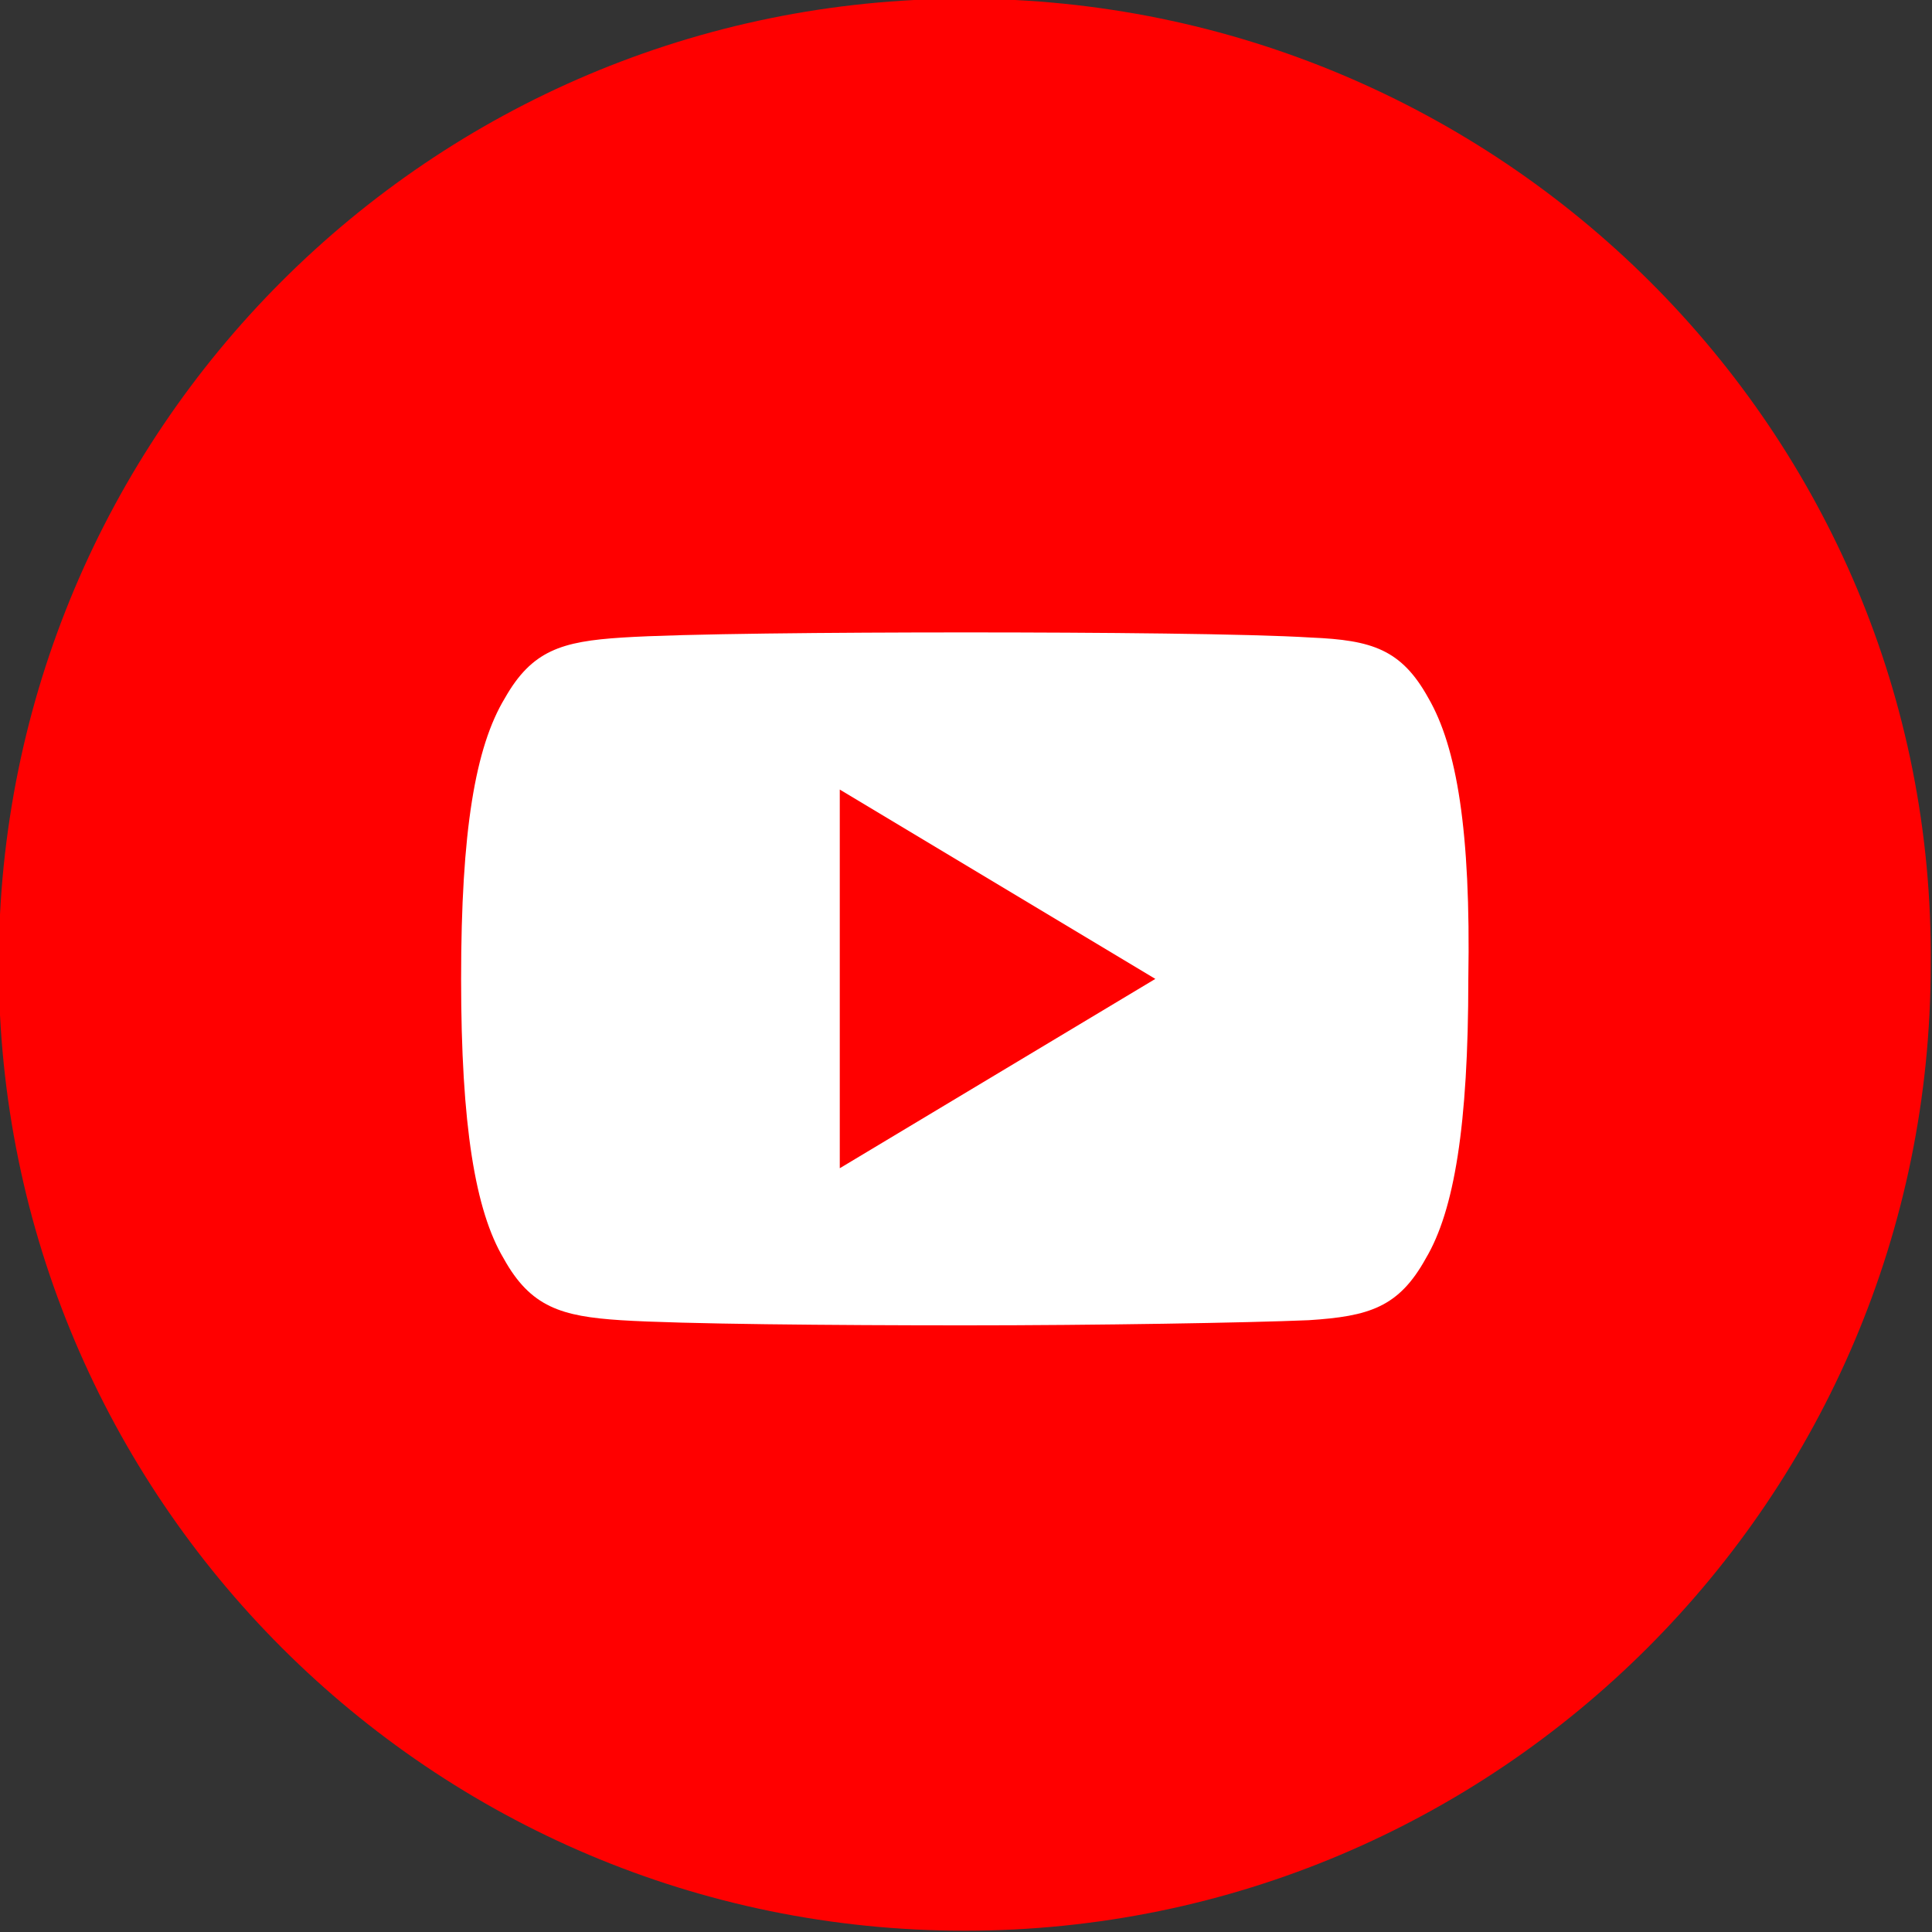
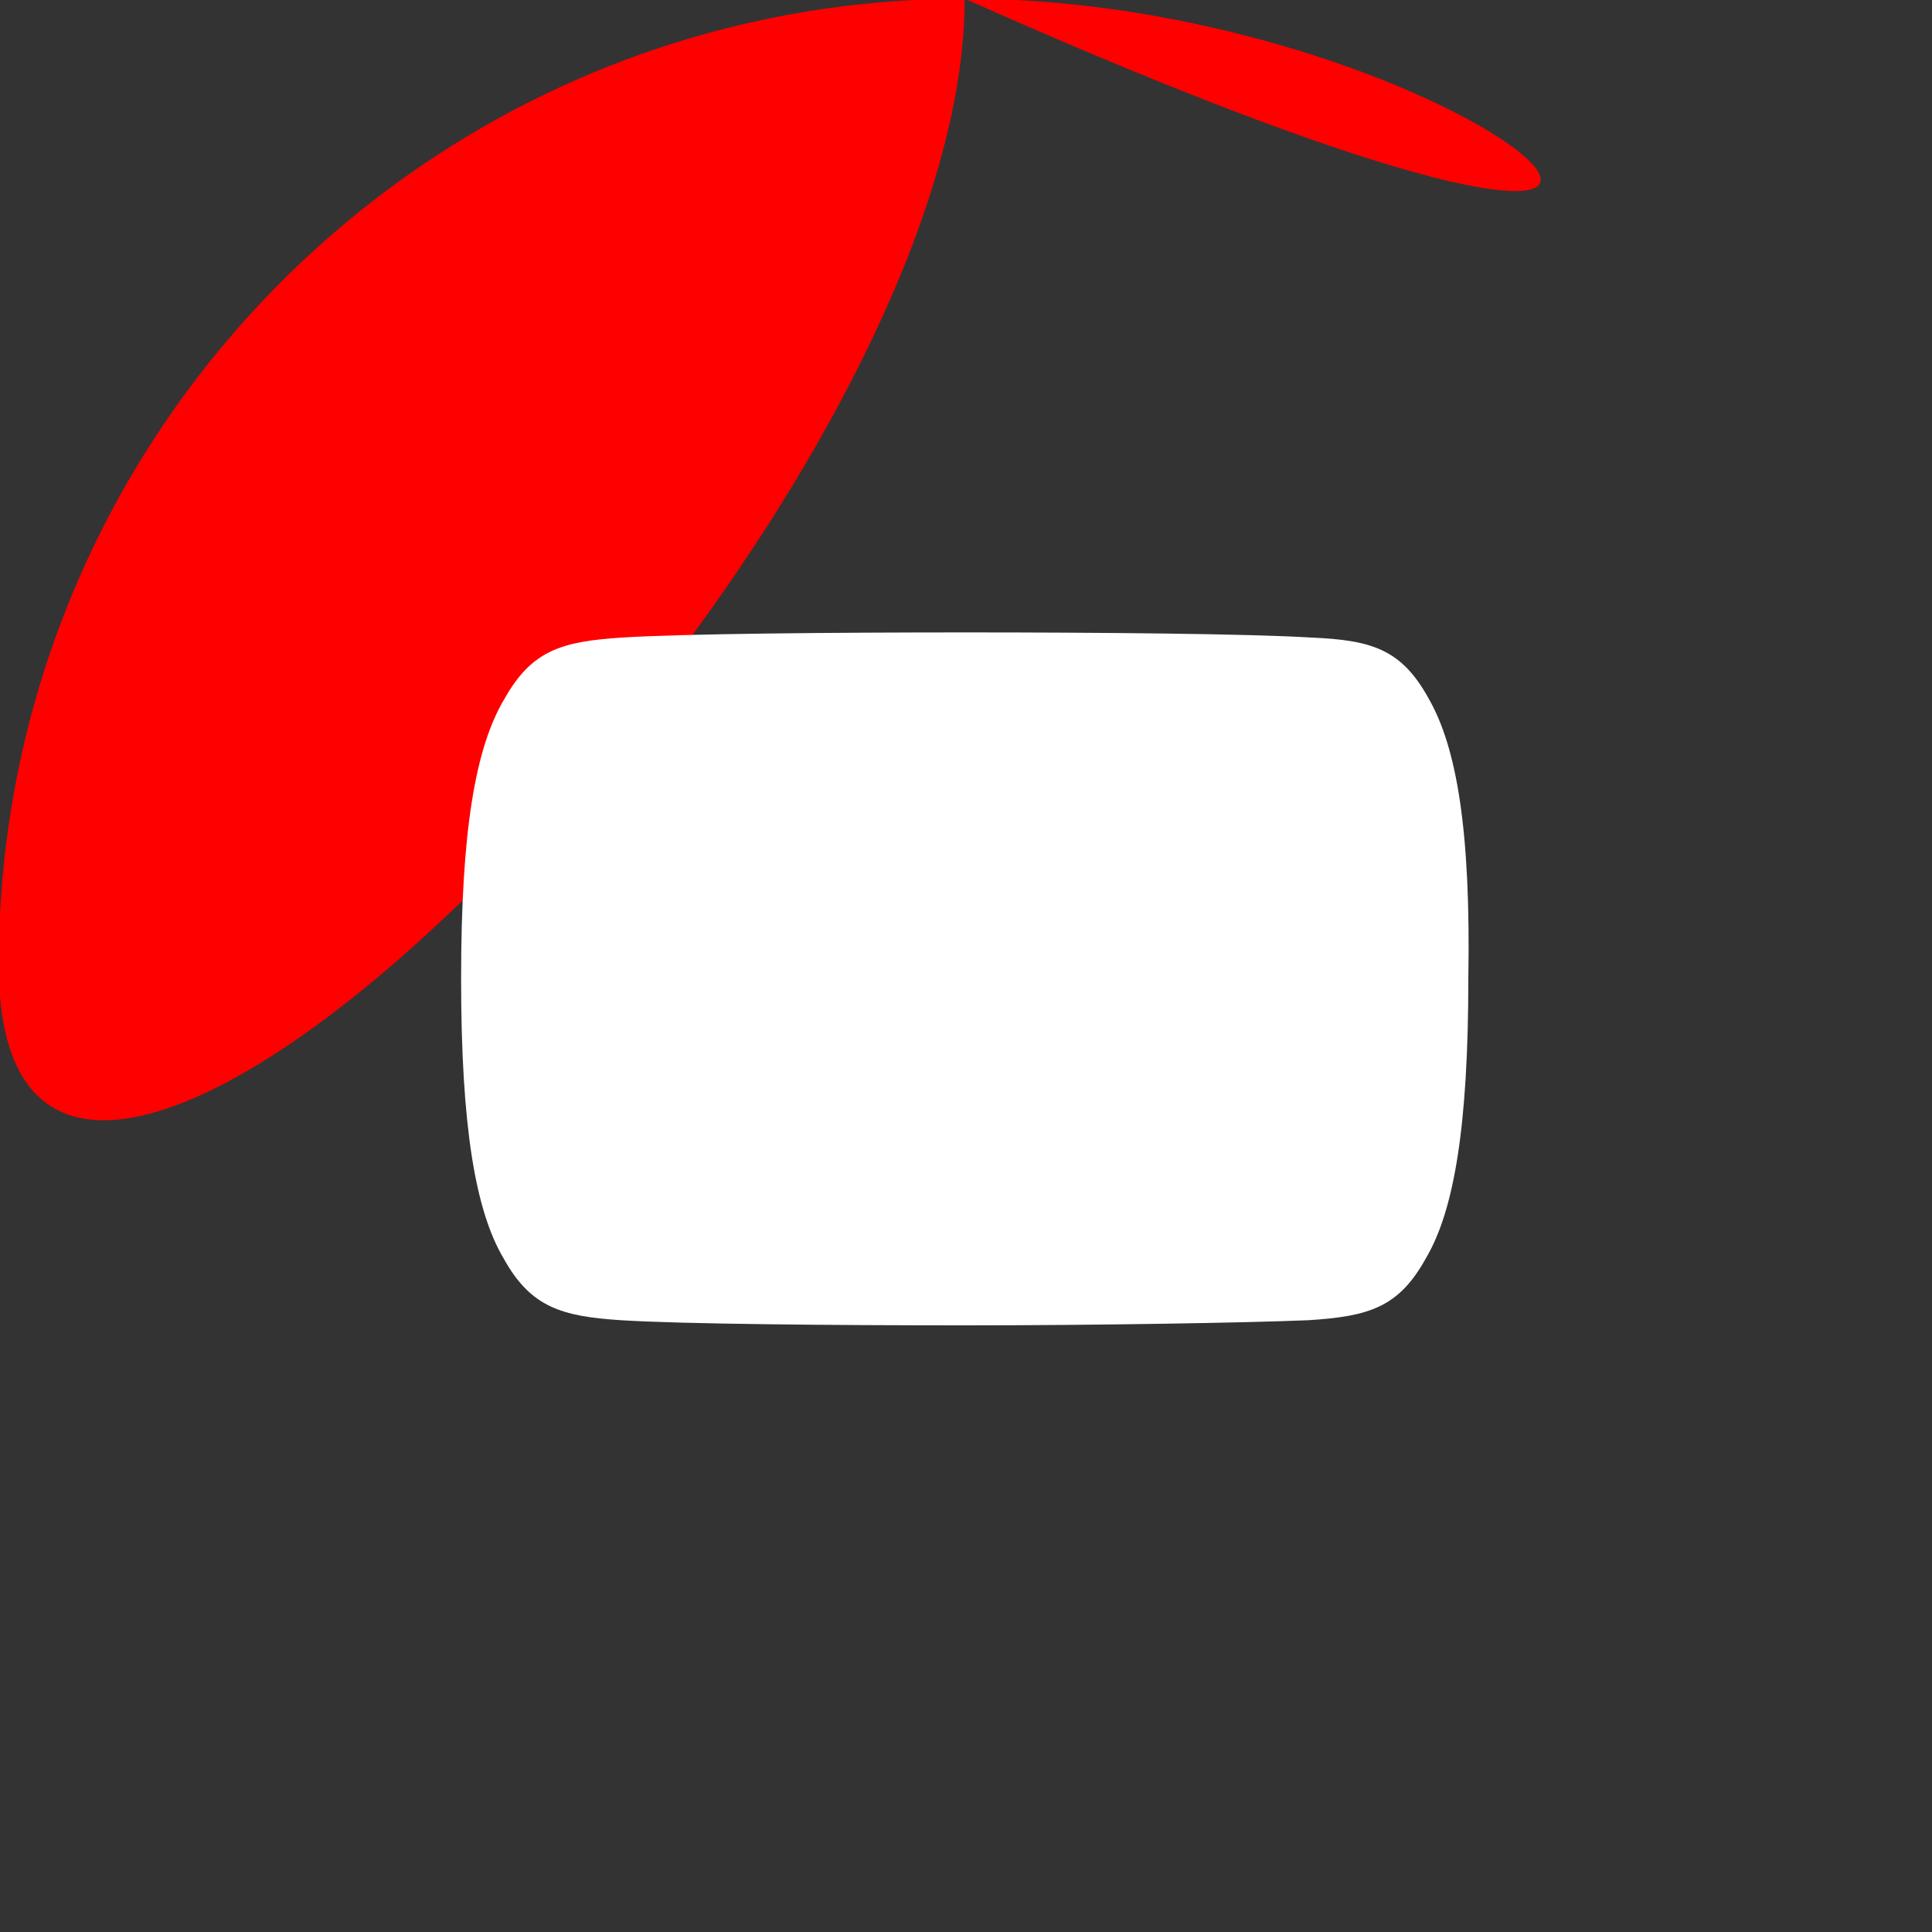
<svg xmlns="http://www.w3.org/2000/svg" version="1.1" id="Capa_1" x="0px" y="0px" viewBox="0 0 150 150" style="enable-background:new 0 0 150 150;" xml:space="preserve">
  <rect x="0" y="0" width="150" height="150" fill="#333333" stroke="none" />
  <style type="text/css">
	.st0{fill:#FF0000;}
	.st1{fill:#FFFFFF;}
</style>
  <g>
    <g>
      <g>
        <g>
          <g>
-             <path class="st0" d="M74.9-0.1c-41.5,0-75,33.6-75,75s33.6,75,75,75s75-33.6,75-75C150.3,33.5,116.4-0.1,74.9-0.1z" />
+             <path class="st0" d="M74.9-0.1c-41.5,0-75,33.6-75,75s75-33.6,75-75C150.3,33.5,116.4-0.1,74.9-0.1z" />
          </g>
        </g>
      </g>
    </g>
  </g>
  <g>
    <path class="st1" d="M110.9,54.2c-2.1-3.8-4.4-4.5-9.1-4.7C97,49.2,85.2,49.1,75,49.1c-10.2,0-22.1,0.1-26.7,0.4   c-4.7,0.3-7,1-9.1,4.7C36.9,58,35.8,64.5,35.8,76c0,0,0,0,0,0c0,0,0,0,0,0v0c0,11.4,1.1,18,3.3,21.7c2.1,3.8,4.5,4.5,9.1,4.8   c4.7,0.3,16.5,0.4,26.7,0.4c10.2,0,22-0.2,26.7-0.4c4.7-0.3,7-1,9.1-4.8c2.2-3.7,3.3-10.3,3.3-21.7c0,0,0,0,0,0c0,0,0,0,0,0   C114.2,64.5,113.1,58,110.9,54.2z" />
-     <polygon class="st0" points="65.2,90.7 65.2,61.3 89.7,76  " />
  </g>
</svg>